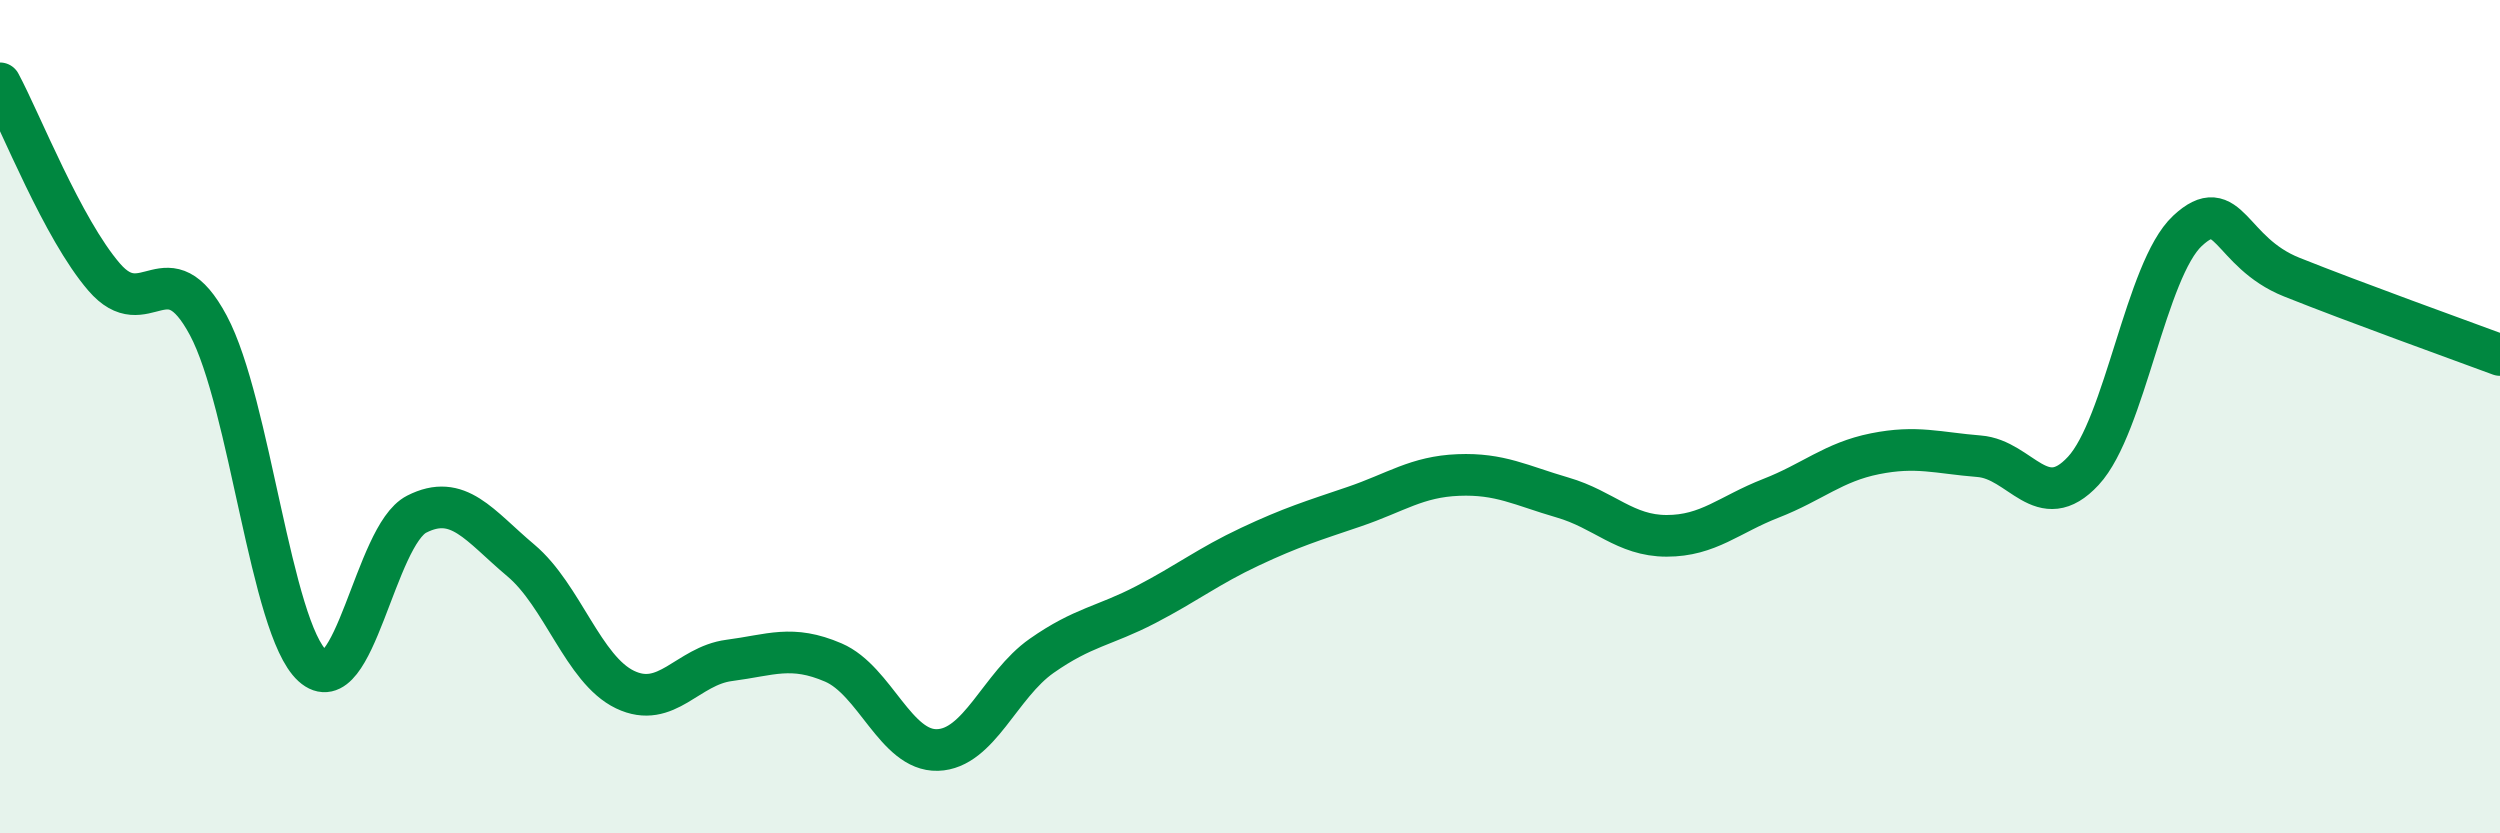
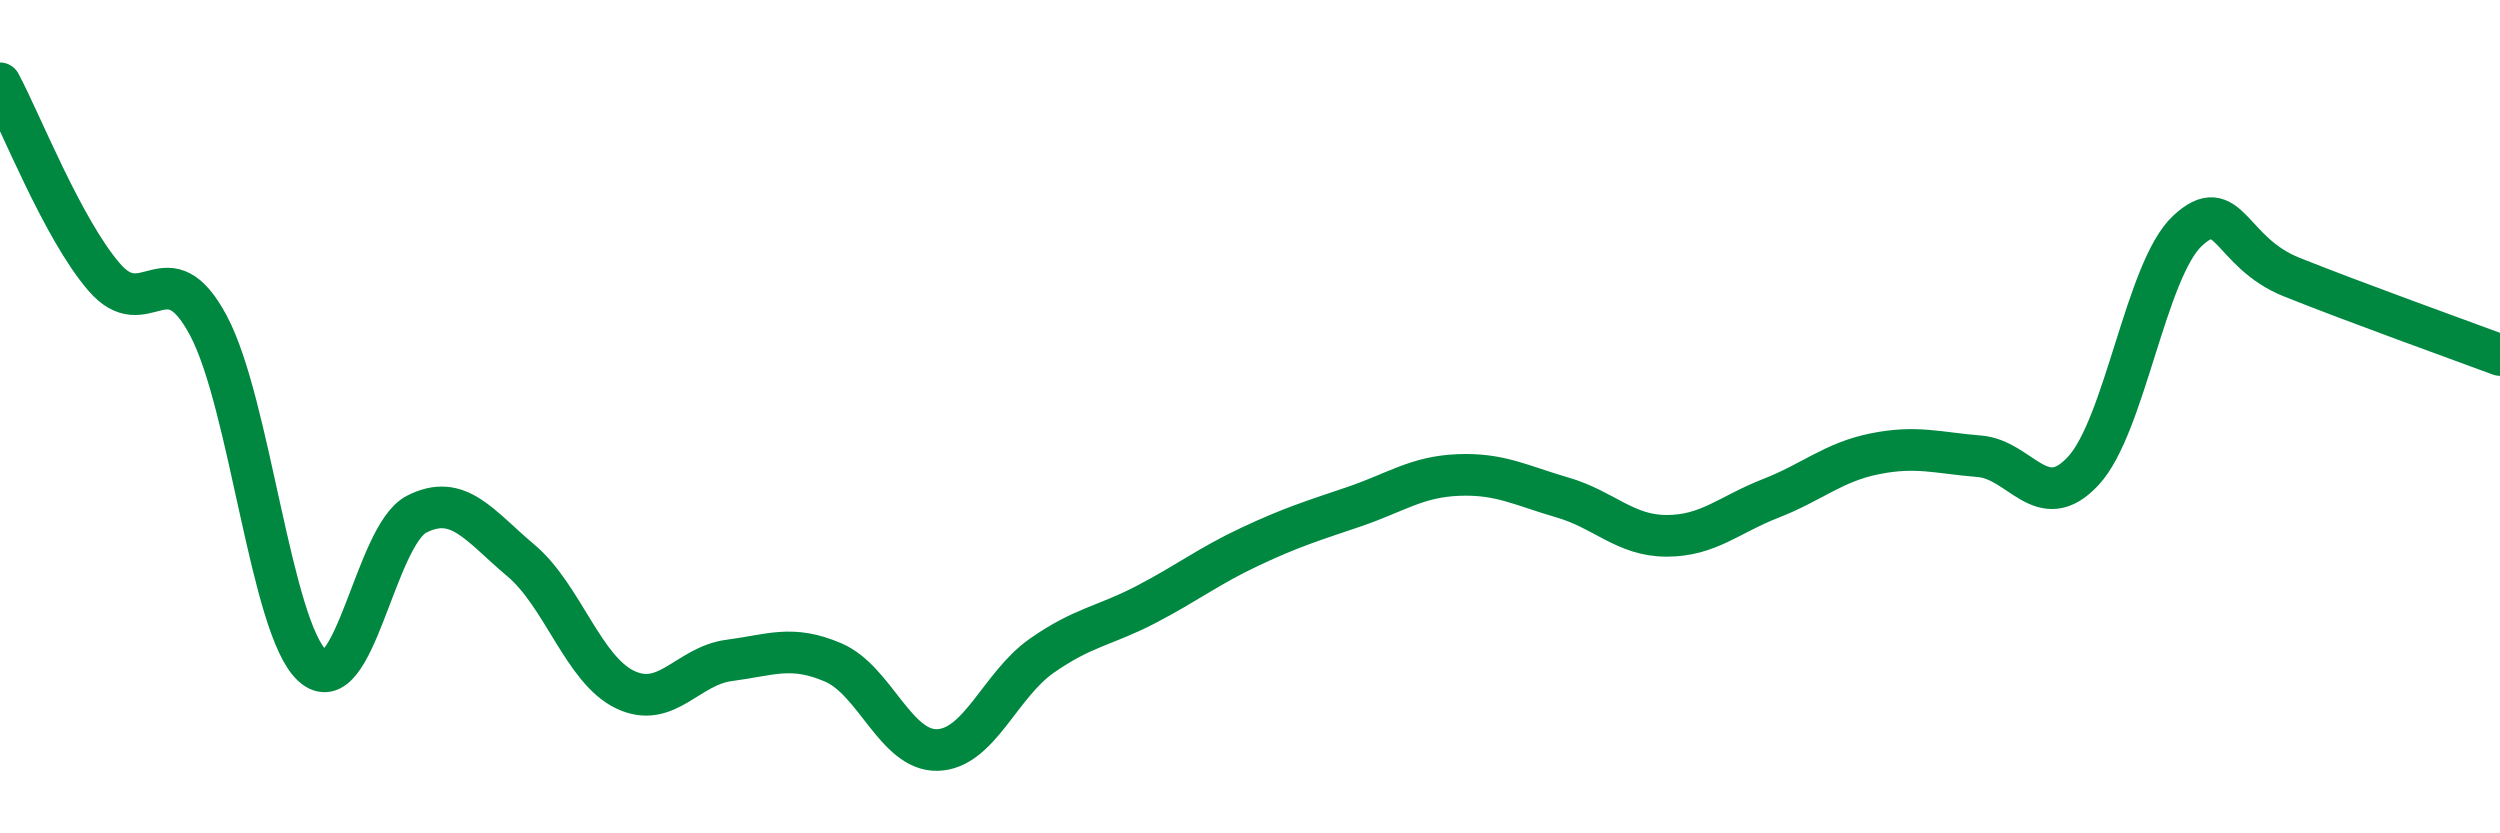
<svg xmlns="http://www.w3.org/2000/svg" width="60" height="20" viewBox="0 0 60 20">
-   <path d="M 0,2 C 0.5,2.93 1.5,5.49 2.5,6.65 C 3.5,7.81 4,5.94 5,7.81 C 6,9.68 6.5,15.07 7.5,15.98 C 8.5,16.89 9,12.85 10,12.34 C 11,11.83 11.5,12.61 12.5,13.45 C 13.5,14.29 14,16.07 15,16.55 C 16,17.03 16.5,15.98 17.5,15.85 C 18.5,15.72 19,15.47 20,15.9 C 21,16.33 21.5,18.03 22.5,18 C 23.5,17.97 24,16.44 25,15.74 C 26,15.04 26.5,15.03 27.5,14.51 C 28.5,13.99 29,13.59 30,13.12 C 31,12.65 31.5,12.5 32.5,12.16 C 33.5,11.82 34,11.44 35,11.4 C 36,11.36 36.5,11.65 37.5,11.94 C 38.5,12.23 39,12.86 40,12.86 C 41,12.86 41.5,12.35 42.5,11.96 C 43.5,11.57 44,11.09 45,10.89 C 46,10.69 46.5,10.87 47.5,10.95 C 48.5,11.03 49,12.38 50,11.3 C 51,10.22 51.5,6.47 52.5,5.54 C 53.5,4.61 53.5,6.05 55,6.65 C 56.5,7.25 59,8.15 60,8.52L60 20L0 20Z" fill="#008740" opacity="0.1" stroke-linecap="round" stroke-linejoin="round" />
  <path d="M 0,2 C 0.5,2.93 1.5,5.49 2.5,6.65 C 3.5,7.81 4,5.94 5,7.81 C 6,9.68 6.5,15.07 7.5,15.98 C 8.5,16.89 9,12.85 10,12.34 C 11,11.83 11.5,12.61 12.5,13.45 C 13.5,14.29 14,16.07 15,16.55 C 16,17.03 16.5,15.98 17.5,15.85 C 18.5,15.72 19,15.47 20,15.9 C 21,16.33 21.5,18.03 22.5,18 C 23.5,17.97 24,16.44 25,15.74 C 26,15.04 26.5,15.03 27.5,14.51 C 28.5,13.99 29,13.59 30,13.12 C 31,12.65 31.5,12.5 32.5,12.16 C 33.5,11.82 34,11.44 35,11.4 C 36,11.36 36.5,11.65 37.5,11.94 C 38.5,12.23 39,12.86 40,12.86 C 41,12.86 41.5,12.35 42.5,11.96 C 43.5,11.57 44,11.09 45,10.89 C 46,10.69 46.5,10.87 47.5,10.95 C 48.5,11.03 49,12.38 50,11.3 C 51,10.22 51.5,6.47 52.5,5.54 C 53.5,4.61 53.5,6.05 55,6.65 C 56.5,7.25 59,8.15 60,8.52" stroke="#008740" stroke-width="1" fill="none" stroke-linecap="round" stroke-linejoin="round" />
</svg>